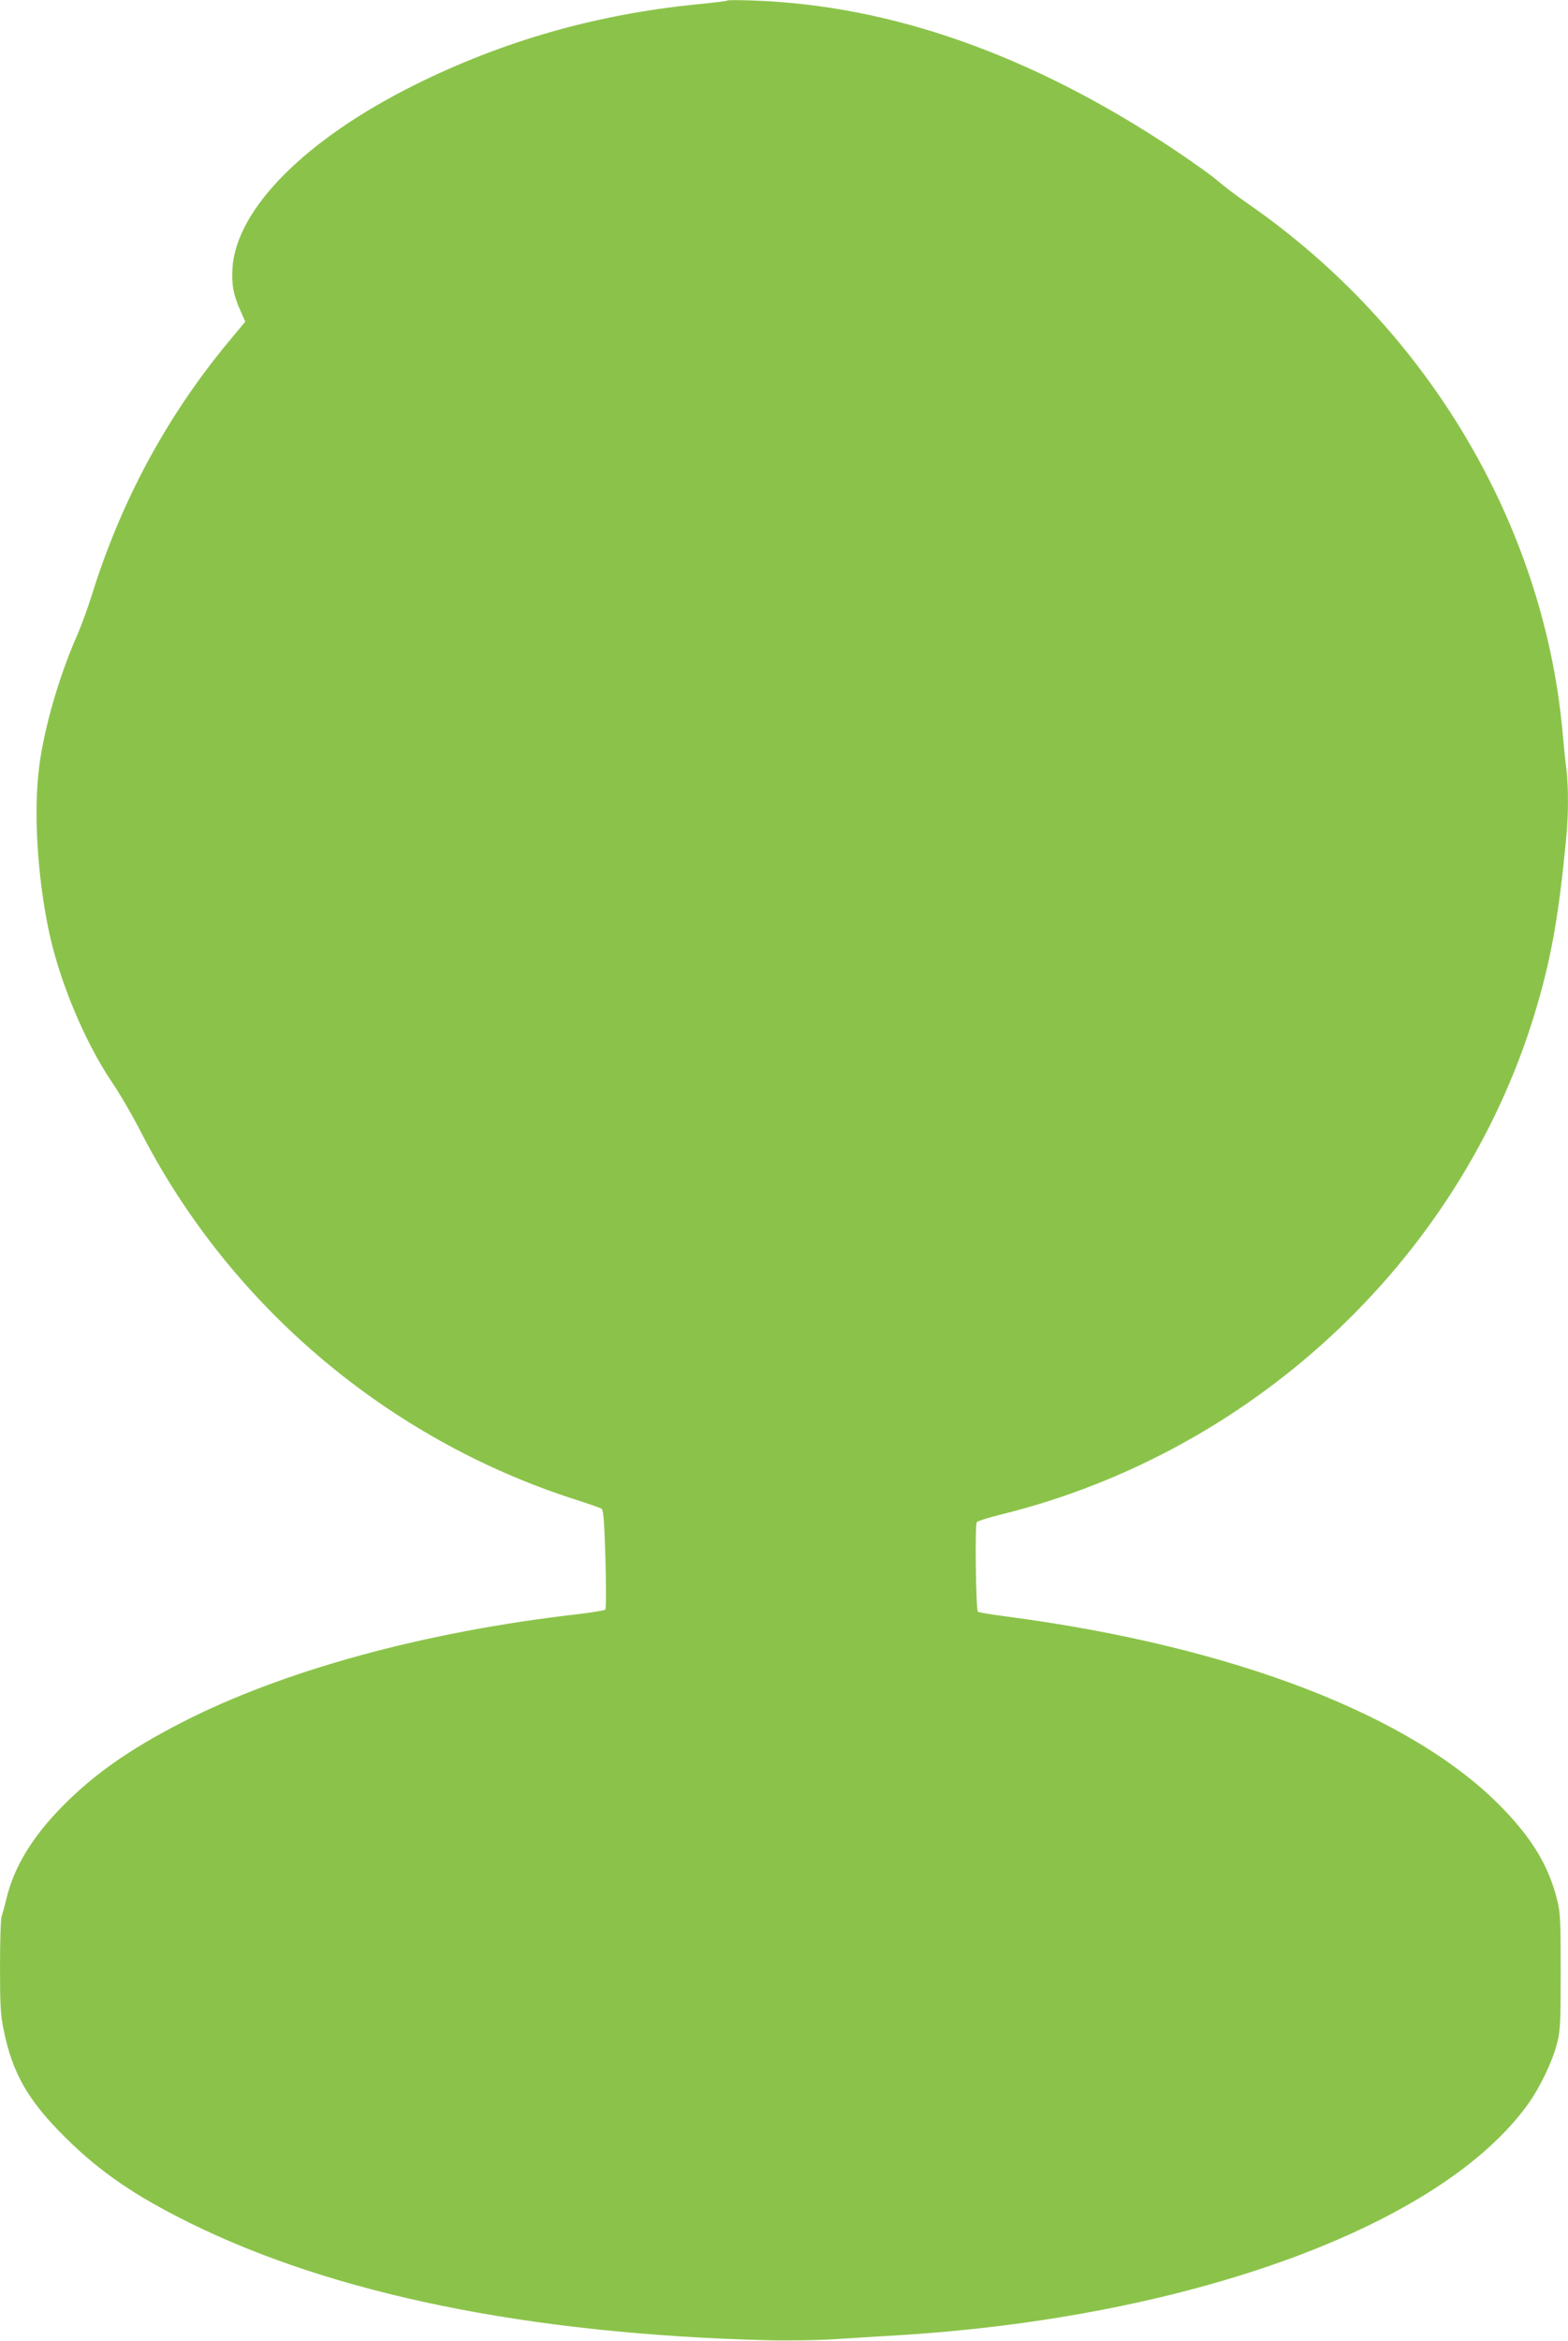
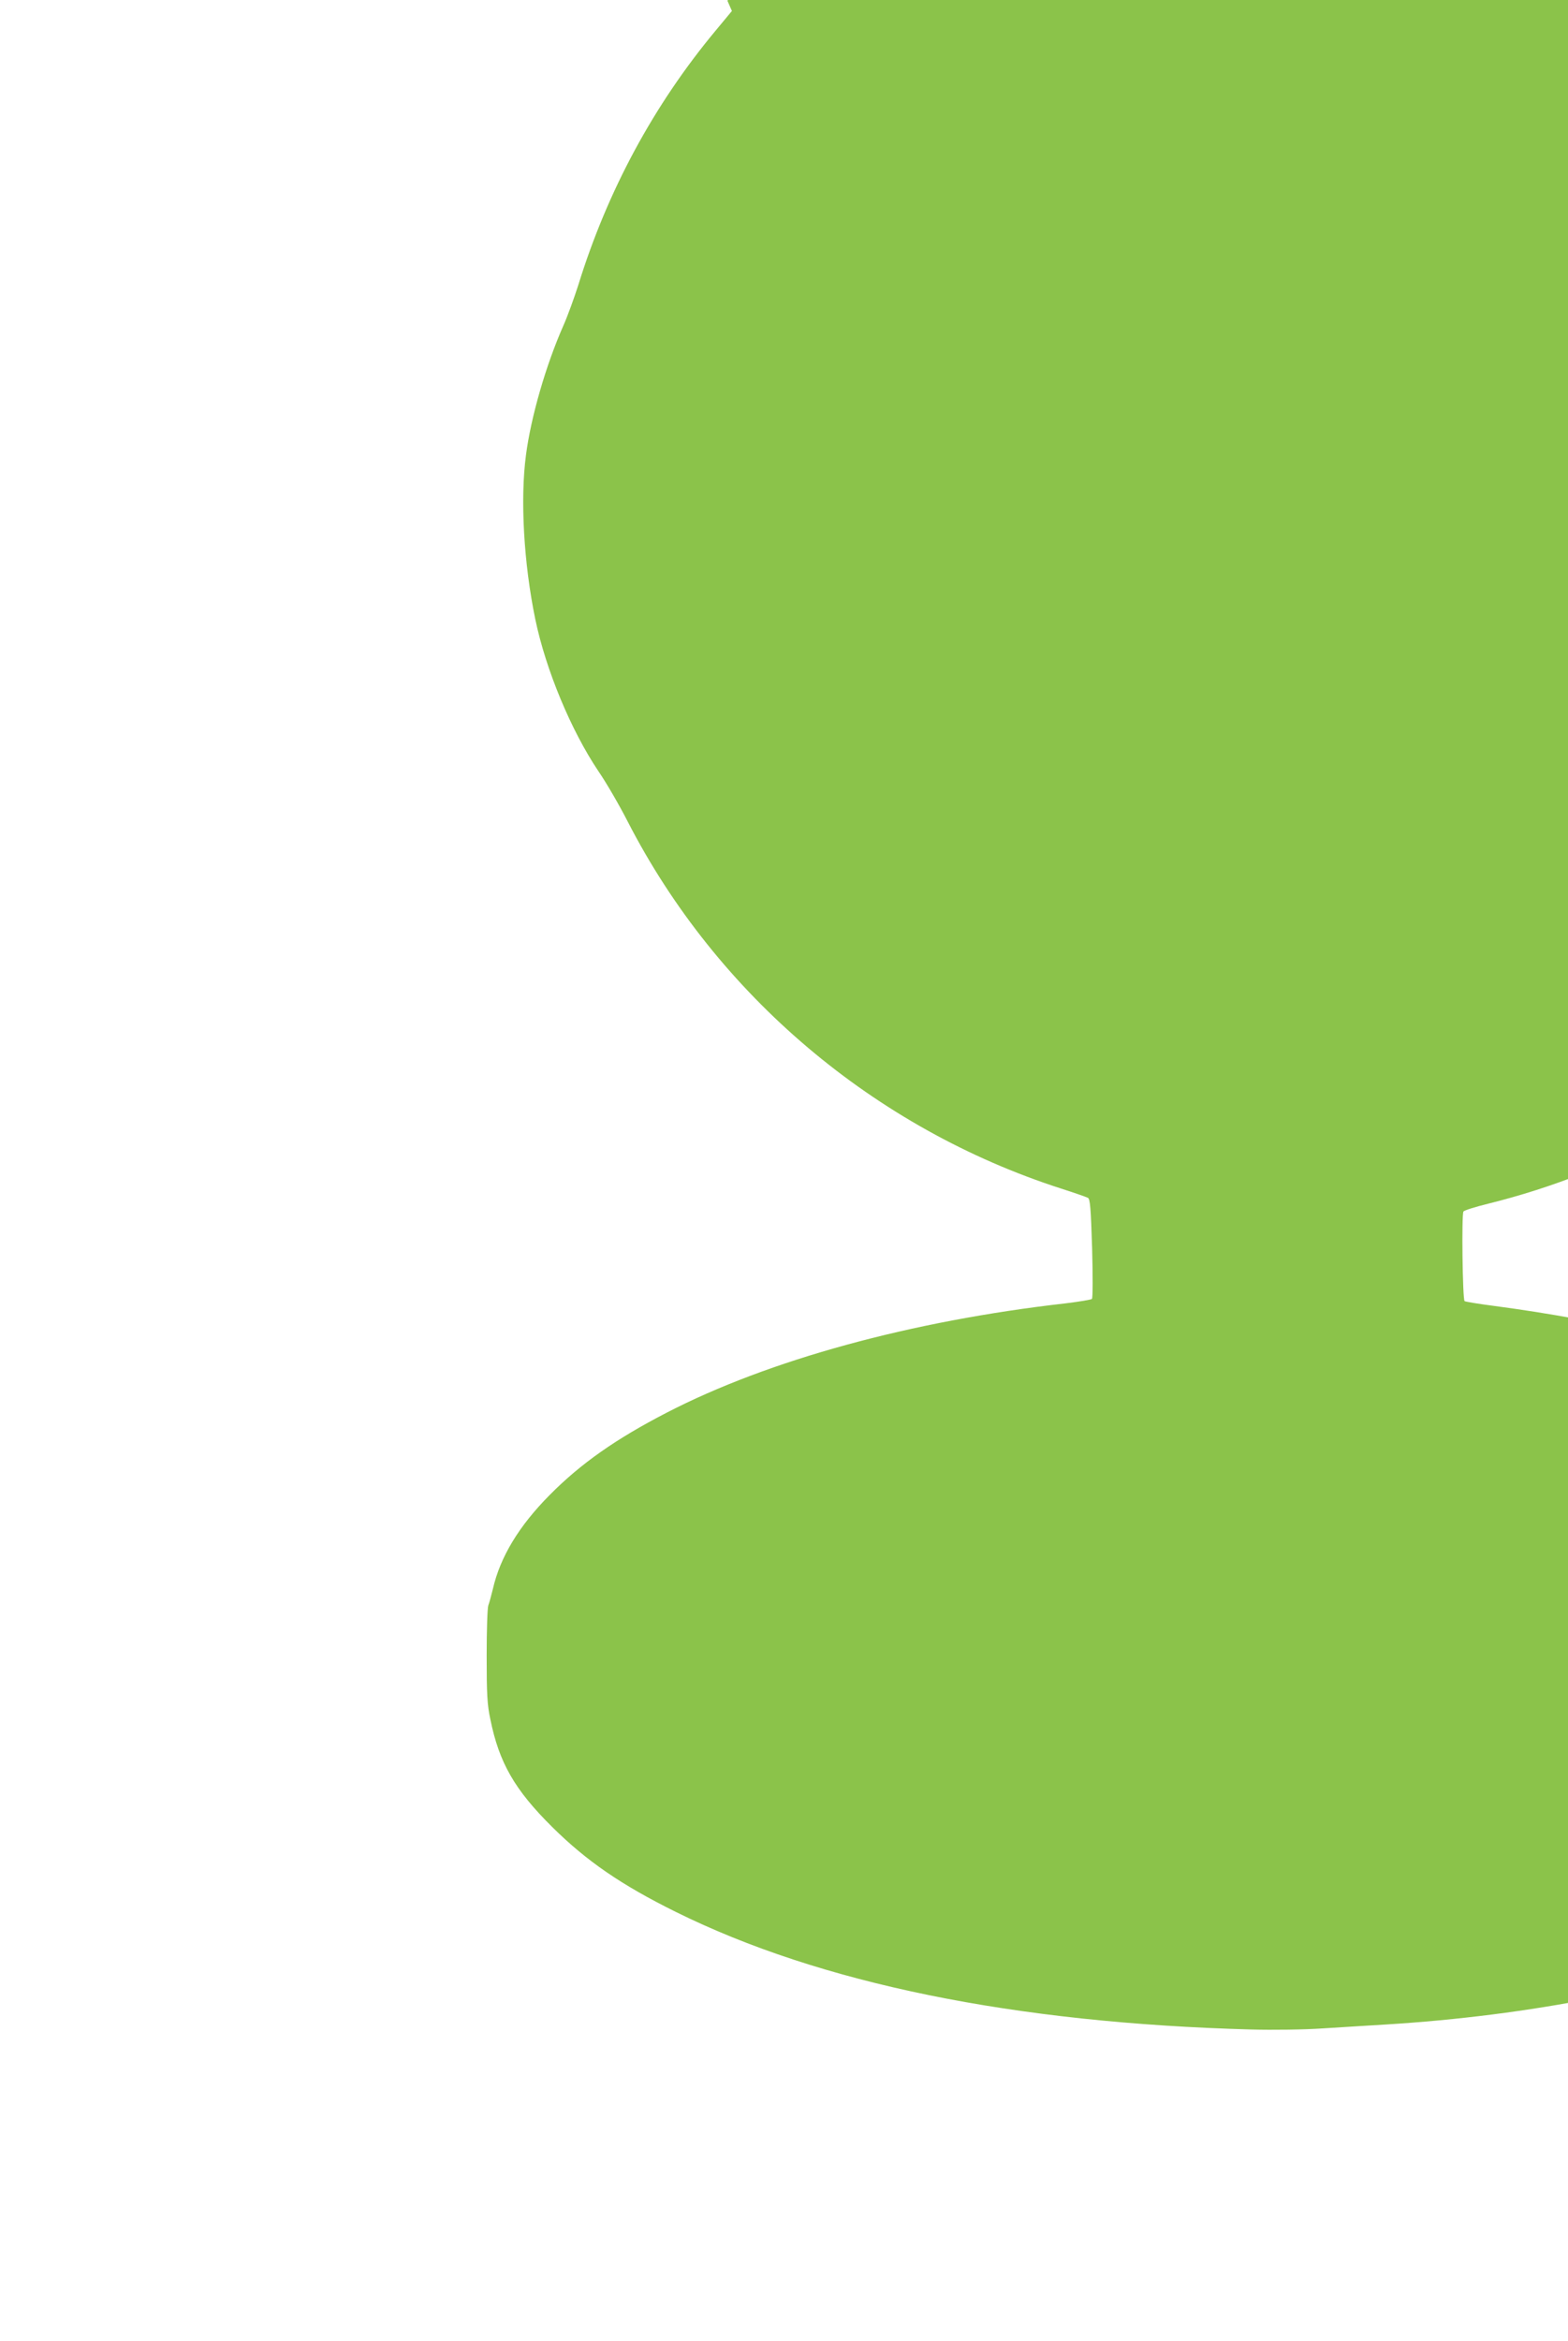
<svg xmlns="http://www.w3.org/2000/svg" version="1.0" width="858pt" height="1280pt" viewBox="0 0 858 1280" preserveAspectRatio="xMidYMid meet">
  <g transform="translate(0,1280) scale(0.1,-0.1)" fill="#8bc34a" stroke="none">
-     <path d="M3980 12797 c-3 -3 -79 -12 -170 -21 -549 -55 -1057 -200 -1540 -440 -599 -298 -977 -678 -998 -1003 -5 -90 5 -147 45 -235 l25 -57 -88 -106 c-340 -408 -593 -877 -753 -1394 -22 -69 -58 -168 -81 -220 -96 -217 -178 -501 -205 -709 -32 -242 -12 -592 51 -897 58 -278 196 -609 346 -832 42 -61 114 -185 160 -275 488 -949 1350 -1678 2373 -2007 72 -23 137 -46 145 -50 12 -7 16 -54 23 -276 4 -148 4 -272 -1 -277 -4 -4 -69 -15 -143 -24 -846 -96 -1627 -310 -2184 -598 -277 -143 -470 -278 -640 -450 -168 -169 -271 -339 -311 -514 -9 -37 -20 -77 -25 -90 -5 -13 -9 -136 -9 -275 0 -210 3 -268 20 -347 48 -238 133 -386 339 -590 188 -186 377 -316 676 -464 790 -391 1852 -608 3150 -643 120 -3 287 -1 390 6 99 6 252 16 340 21 1603 98 2970 600 3447 1265 65 91 133 232 158 331 18 69 20 111 20 394 0 282 -2 325 -20 393 -46 183 -135 331 -300 501 -489 504 -1467 882 -2709 1046 -85 11 -157 23 -160 26 -11 11 -17 478 -6 490 5 7 67 26 136 43 1406 348 2543 1432 2935 2800 76 264 115 491 153 886 14 136 14 287 2 391 -6 43 -15 135 -21 204 -105 1139 -745 2211 -1724 2888 -60 41 -134 98 -165 125 -31 27 -139 104 -241 172 -774 514 -1540 785 -2295 812 -77 3 -142 3 -145 0z" />
+     <path d="M3980 12797 l25 -57 -88 -106 c-340 -408 -593 -877 -753 -1394 -22 -69 -58 -168 -81 -220 -96 -217 -178 -501 -205 -709 -32 -242 -12 -592 51 -897 58 -278 196 -609 346 -832 42 -61 114 -185 160 -275 488 -949 1350 -1678 2373 -2007 72 -23 137 -46 145 -50 12 -7 16 -54 23 -276 4 -148 4 -272 -1 -277 -4 -4 -69 -15 -143 -24 -846 -96 -1627 -310 -2184 -598 -277 -143 -470 -278 -640 -450 -168 -169 -271 -339 -311 -514 -9 -37 -20 -77 -25 -90 -5 -13 -9 -136 -9 -275 0 -210 3 -268 20 -347 48 -238 133 -386 339 -590 188 -186 377 -316 676 -464 790 -391 1852 -608 3150 -643 120 -3 287 -1 390 6 99 6 252 16 340 21 1603 98 2970 600 3447 1265 65 91 133 232 158 331 18 69 20 111 20 394 0 282 -2 325 -20 393 -46 183 -135 331 -300 501 -489 504 -1467 882 -2709 1046 -85 11 -157 23 -160 26 -11 11 -17 478 -6 490 5 7 67 26 136 43 1406 348 2543 1432 2935 2800 76 264 115 491 153 886 14 136 14 287 2 391 -6 43 -15 135 -21 204 -105 1139 -745 2211 -1724 2888 -60 41 -134 98 -165 125 -31 27 -139 104 -241 172 -774 514 -1540 785 -2295 812 -77 3 -142 3 -145 0z" />
  </g>
</svg>